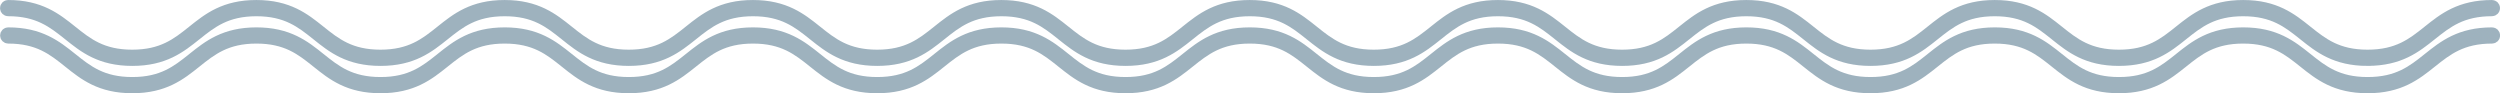
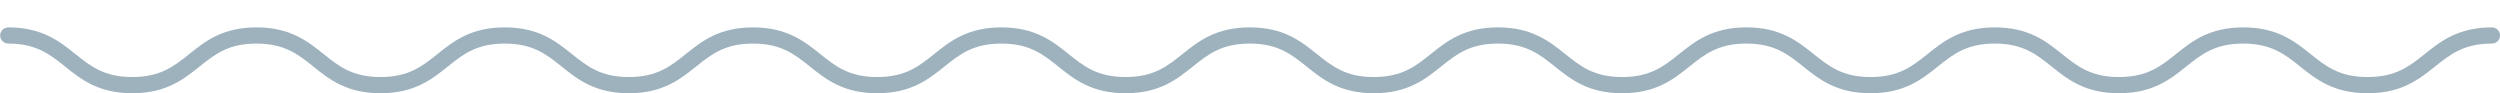
<svg xmlns="http://www.w3.org/2000/svg" id="_レイヤー_2" data-name="レイヤー 2" viewBox="0 0 680.71 25.39">
  <defs>
    <style>
      .cls-1 {
        fill: none;
        stroke: #67869a;
        stroke-miterlimit: 10;
        stroke-width: 3.05px;
      }

      .cls-2 {
        opacity: .64;
      }
    </style>
  </defs>
  <g id="_レイヤー_1-2" data-name="レイヤー 1">
    <g class="cls-2">
-       <path class="cls-1" d="M644.64,16.42c-8.7,0-13.11-3.51-17.36-6.91-4.26-3.4-8.27-6.61-16.5-6.61s-12.24,3.21-16.49,6.61c-4.25,3.4-8.65,6.91-17.35,6.91s-13.08-3.51-17.33-6.91c-4.25-3.4-8.26-6.61-16.48-6.61s-12.23,3.21-16.48,6.61c-4.25,3.4-8.64,6.91-17.34,6.91s-13.08-3.51-17.33-6.91c-4.25-3.4-8.27-6.61-16.48-6.61s-12.23,3.21-16.48,6.61c-4.25,3.4-8.64,6.91-17.34,6.91s-13.08-3.51-17.33-6.91c-4.25-3.4-8.27-6.61-16.48-6.61s-12.22,3.21-16.47,6.61c-4.25,3.4-8.64,6.91-17.33,6.91s-13.07-3.51-17.32-6.91c-4.25-3.4-8.26-6.61-16.46-6.61s-12.23,3.21-16.48,6.61c-4.25,3.4-8.64,6.91-17.34,6.91s-13.08-3.51-17.33-6.91c-4.25-3.4-8.26-6.61-16.48-6.61s-12.23,3.21-16.48,6.61c-4.25,3.4-8.64,6.91-17.33,6.91s-13.09-3.51-17.34-6.91c-4.25-3.4-8.27-6.61-16.48-6.61s-12.23,3.21-16.48,6.61c-4.25,3.4-8.64,6.91-17.33,6.91s-13.08-3.51-17.32-6.91c-4.25-3.4-8.26-6.61-16.48-6.61s-12.23,3.21-16.48,6.61c-4.25,3.4-8.64,6.91-17.33,6.91s-13.08-3.51-17.32-6.91c-4.25-3.4-8.26-6.61-16.47-6.61s-12.22,3.21-16.47,6.61c-4.25,3.4-8.64,6.91-17.33,6.91s-13.08-3.51-17.32-6.91C14.43,6.1,10.41,2.89,2.21,2.89c-.38,0-.68-.31-.68-.68s.3-.68.68-.68c8.68,0,13.07,3.51,17.32,6.91,4.25,3.4,8.26,6.61,16.47,6.61s12.23-3.21,16.48-6.61c4.25-3.4,8.64-6.91,17.32-6.91s13.08,3.51,17.32,6.91c4.25,3.4,8.26,6.61,16.47,6.61s12.23-3.21,16.48-6.61c4.25-3.4,8.64-6.91,17.33-6.91s13.08,3.51,17.33,6.91c4.25,3.4,8.26,6.61,16.47,6.61s12.23-3.21,16.48-6.61c4.25-3.4,8.64-6.91,17.33-6.91s13.09,3.51,17.34,6.91c4.25,3.4,8.27,6.61,16.48,6.61s12.23-3.21,16.48-6.61c4.25-3.4,8.64-6.91,17.33-6.91s13.08,3.51,17.33,6.91c4.25,3.4,8.26,6.61,16.48,6.61s12.23-3.21,16.48-6.61c4.25-3.4,8.64-6.91,17.34-6.91s13.07,3.51,17.31,6.91c4.25,3.4,8.26,6.61,16.47,6.61s12.23-3.21,16.48-6.61c4.25-3.4,8.64-6.91,17.32-6.91s13.09,3.51,17.34,6.91c4.25,3.4,8.27,6.61,16.48,6.61s12.23-3.21,16.48-6.61c4.25-3.4,8.64-6.91,17.34-6.91s13.09,3.51,17.34,6.91c4.25,3.4,8.27,6.61,16.48,6.61s12.24-3.21,16.49-6.61c4.25-3.4,8.64-6.91,17.34-6.91s13.08,3.51,17.33,6.91c4.25,3.4,8.26,6.61,16.48,6.61s12.24-3.21,16.49-6.61c4.25-3.4,8.65-6.91,17.35-6.91s13.1,3.51,17.35,6.91c4.26,3.4,8.28,6.61,16.51,6.61s12.25-3.21,16.51-6.61c4.26-3.4,8.65-6.91,17.36-6.91.38,0,.68.31.68.68s-.3.68-.68.68c-8.23,0-12.25,3.21-16.51,6.61-4.26,3.4-8.65,6.91-17.36,6.91Z" />
      <path class="cls-1" d="M644.64,23.86c-8.7,0-13.11-3.51-17.36-6.91-4.26-3.4-8.27-6.61-16.5-6.61s-12.24,3.21-16.49,6.61c-4.25,3.4-8.65,6.91-17.35,6.91s-13.08-3.51-17.33-6.91c-4.25-3.4-8.26-6.61-16.48-6.61s-12.23,3.21-16.48,6.61c-4.25,3.4-8.64,6.91-17.34,6.91s-13.08-3.51-17.33-6.91c-4.25-3.4-8.27-6.61-16.48-6.61s-12.23,3.21-16.48,6.61c-4.25,3.4-8.64,6.91-17.34,6.91s-13.08-3.51-17.33-6.91c-4.25-3.4-8.27-6.61-16.48-6.61s-12.22,3.21-16.47,6.61c-4.25,3.4-8.64,6.91-17.33,6.91s-13.07-3.51-17.32-6.91c-4.25-3.4-8.26-6.61-16.46-6.61s-12.23,3.21-16.48,6.61c-4.25,3.4-8.64,6.91-17.34,6.91s-13.08-3.51-17.33-6.91c-4.25-3.4-8.26-6.61-16.48-6.61s-12.23,3.21-16.48,6.61c-4.25,3.4-8.64,6.91-17.33,6.91s-13.09-3.51-17.34-6.91c-4.25-3.4-8.27-6.61-16.48-6.61s-12.23,3.21-16.48,6.61c-4.25,3.4-8.64,6.91-17.33,6.91s-13.08-3.51-17.32-6.91c-4.25-3.4-8.26-6.61-16.48-6.61s-12.23,3.21-16.48,6.61c-4.25,3.4-8.64,6.91-17.33,6.91s-13.08-3.51-17.32-6.91c-4.25-3.4-8.26-6.61-16.47-6.61s-12.22,3.21-16.47,6.61c-4.25,3.4-8.64,6.91-17.33,6.91s-13.08-3.51-17.32-6.91c-4.25-3.4-8.26-6.61-16.47-6.61-.38,0-.68-.31-.68-.68s.3-.68.68-.68c8.68,0,13.07,3.51,17.32,6.91,4.25,3.4,8.26,6.61,16.47,6.61s12.23-3.21,16.48-6.61c4.25-3.4,8.64-6.91,17.32-6.91s13.08,3.51,17.32,6.91c4.25,3.4,8.26,6.61,16.47,6.61s12.23-3.21,16.48-6.61c4.25-3.4,8.64-6.91,17.33-6.91s13.08,3.51,17.33,6.91c4.25,3.4,8.26,6.61,16.47,6.61s12.23-3.21,16.48-6.61c4.25-3.4,8.64-6.91,17.33-6.91s13.09,3.51,17.34,6.91c4.25,3.4,8.27,6.61,16.48,6.61s12.23-3.21,16.48-6.61c4.25-3.4,8.64-6.91,17.33-6.91s13.08,3.51,17.33,6.91c4.25,3.4,8.26,6.61,16.48,6.61s12.23-3.21,16.48-6.61c4.25-3.4,8.64-6.91,17.34-6.91s13.07,3.51,17.31,6.91c4.25,3.4,8.26,6.61,16.47,6.61s12.23-3.21,16.48-6.61c4.25-3.4,8.64-6.91,17.32-6.91s13.09,3.51,17.34,6.91c4.25,3.4,8.27,6.61,16.48,6.61s12.23-3.21,16.48-6.61c4.25-3.4,8.64-6.91,17.34-6.91s13.09,3.51,17.34,6.91c4.25,3.4,8.27,6.61,16.48,6.61s12.24-3.21,16.49-6.61c4.25-3.4,8.64-6.91,17.34-6.91s13.08,3.51,17.33,6.91c4.25,3.4,8.26,6.61,16.48,6.61s12.24-3.21,16.49-6.61c4.25-3.4,8.65-6.91,17.35-6.91s13.1,3.51,17.35,6.91c4.26,3.4,8.28,6.61,16.51,6.61s12.25-3.21,16.51-6.61c4.26-3.4,8.65-6.91,17.36-6.91.38,0,.68.31.68.68s-.3.68-.68.68c-8.23,0-12.25,3.21-16.51,6.61-4.26,3.4-8.65,6.91-17.36,6.91Z" />
    </g>
  </g>
</svg>